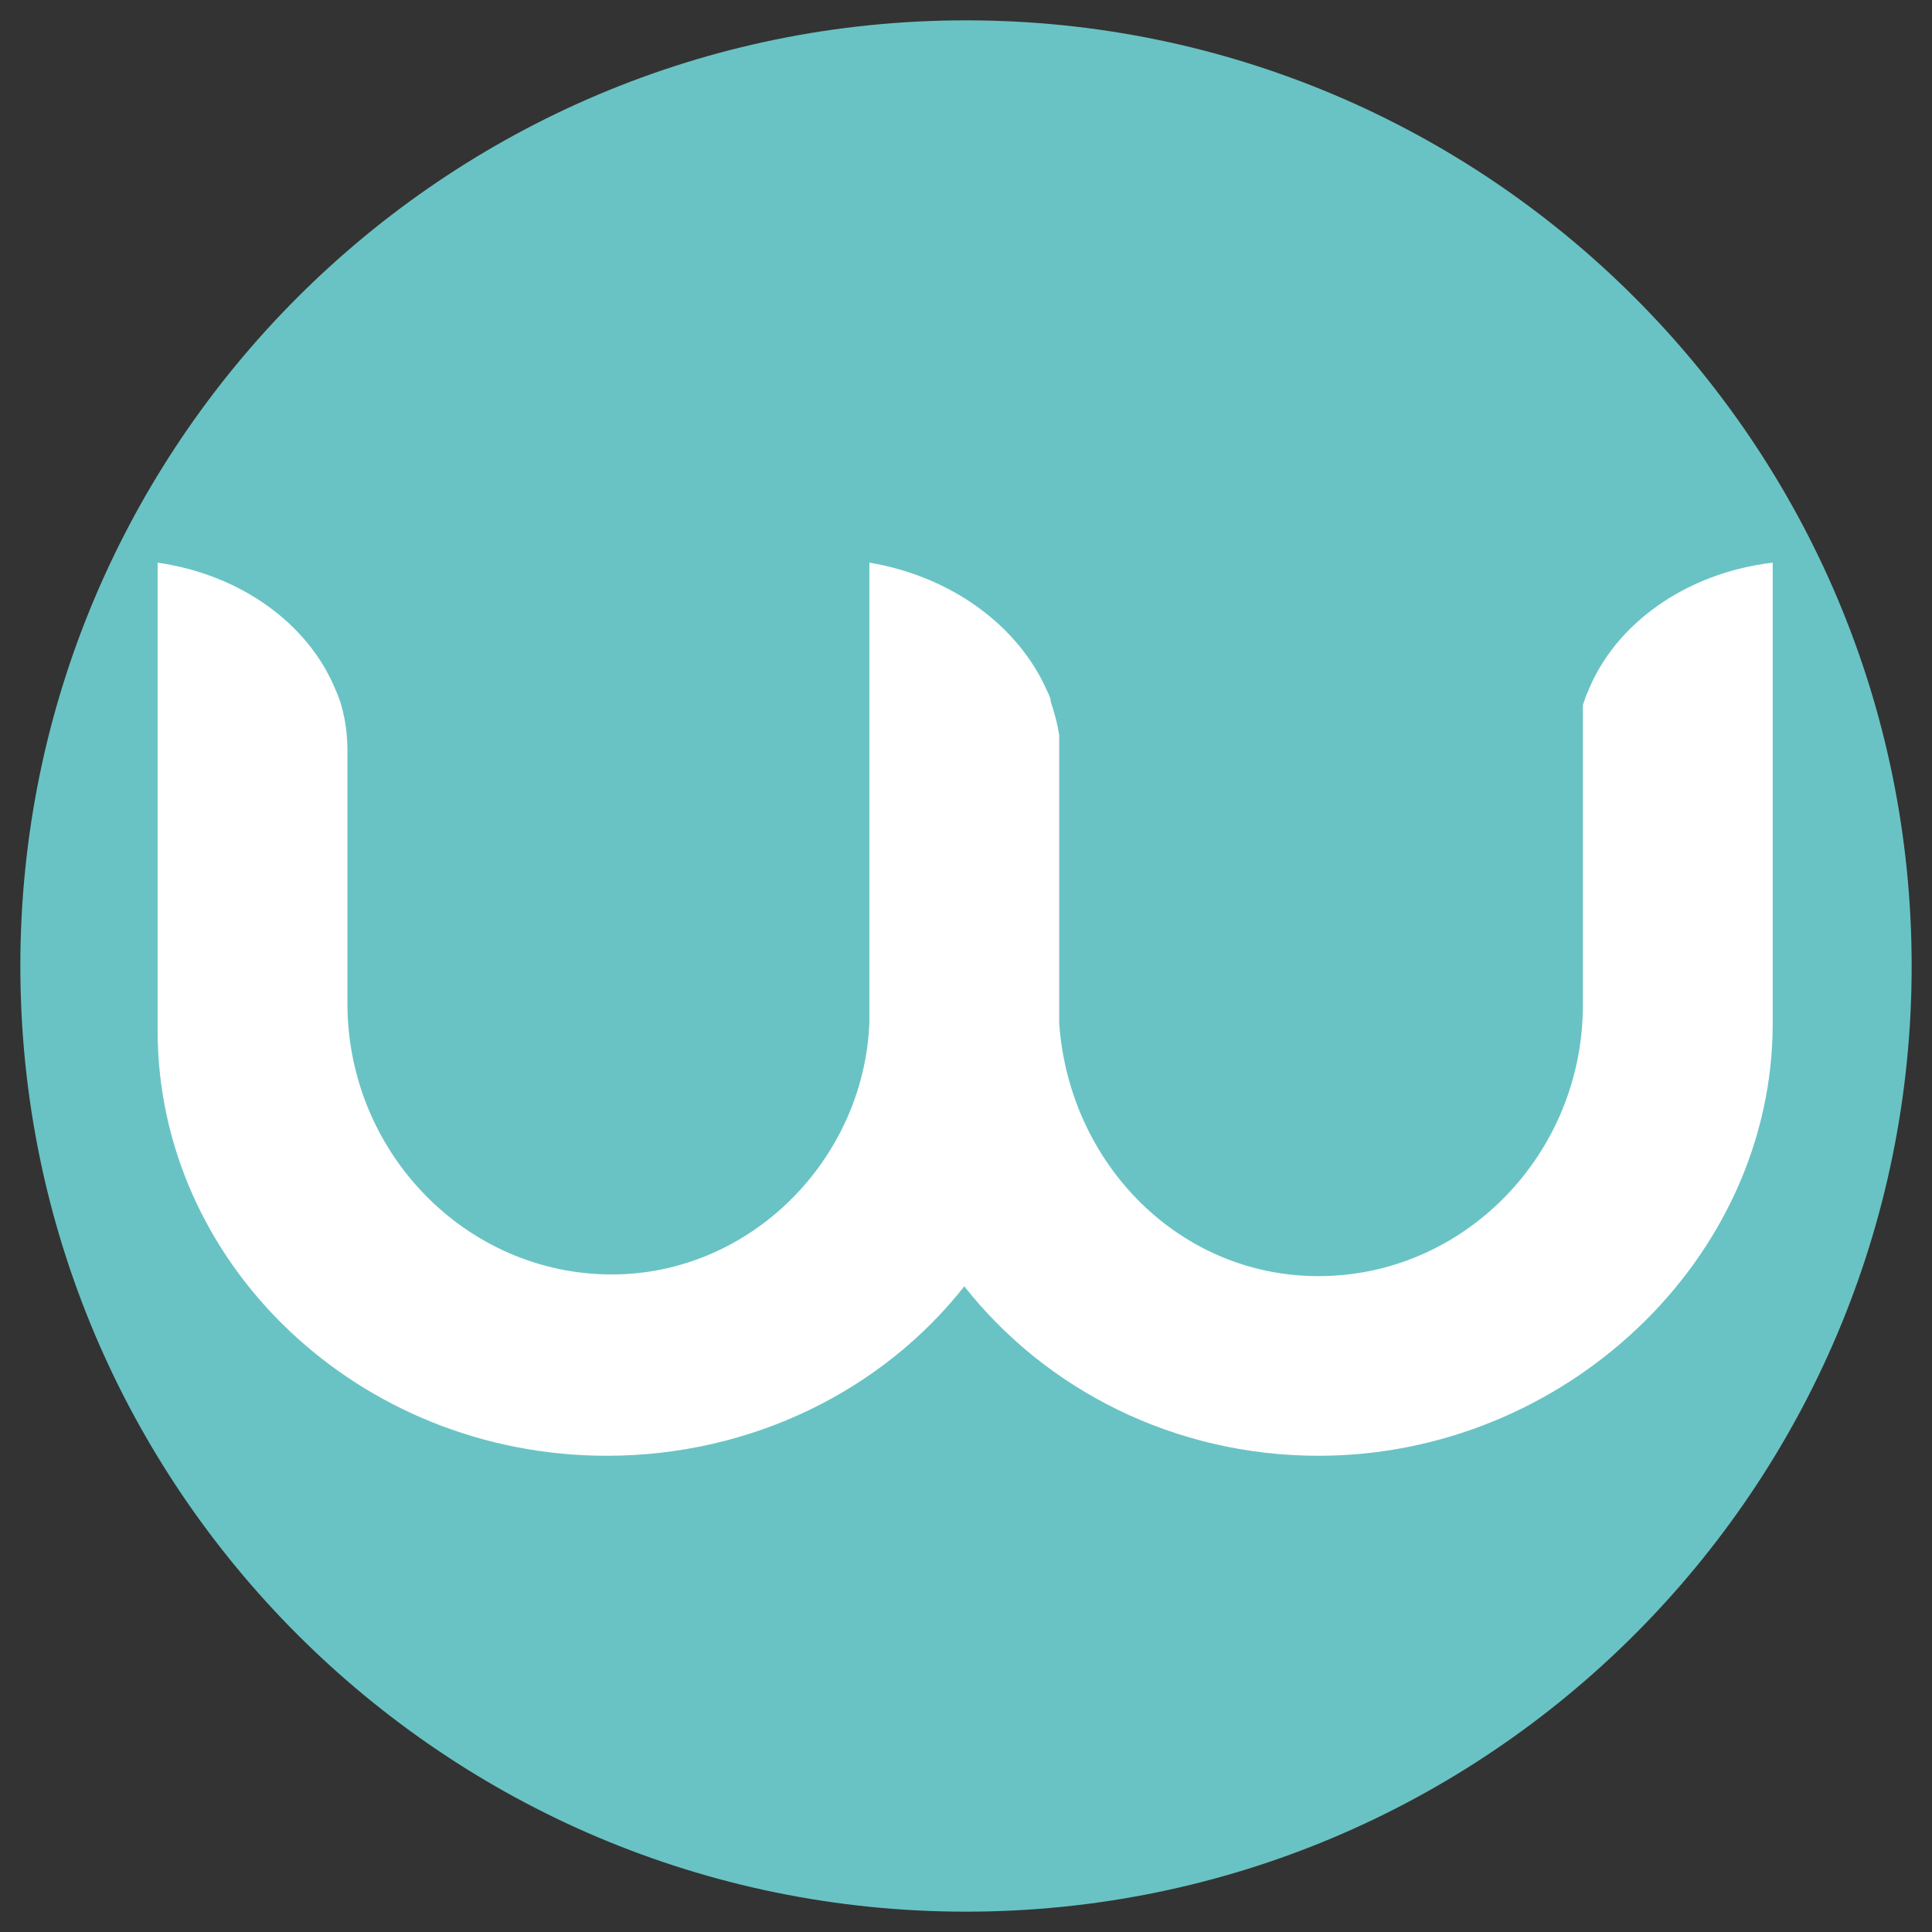
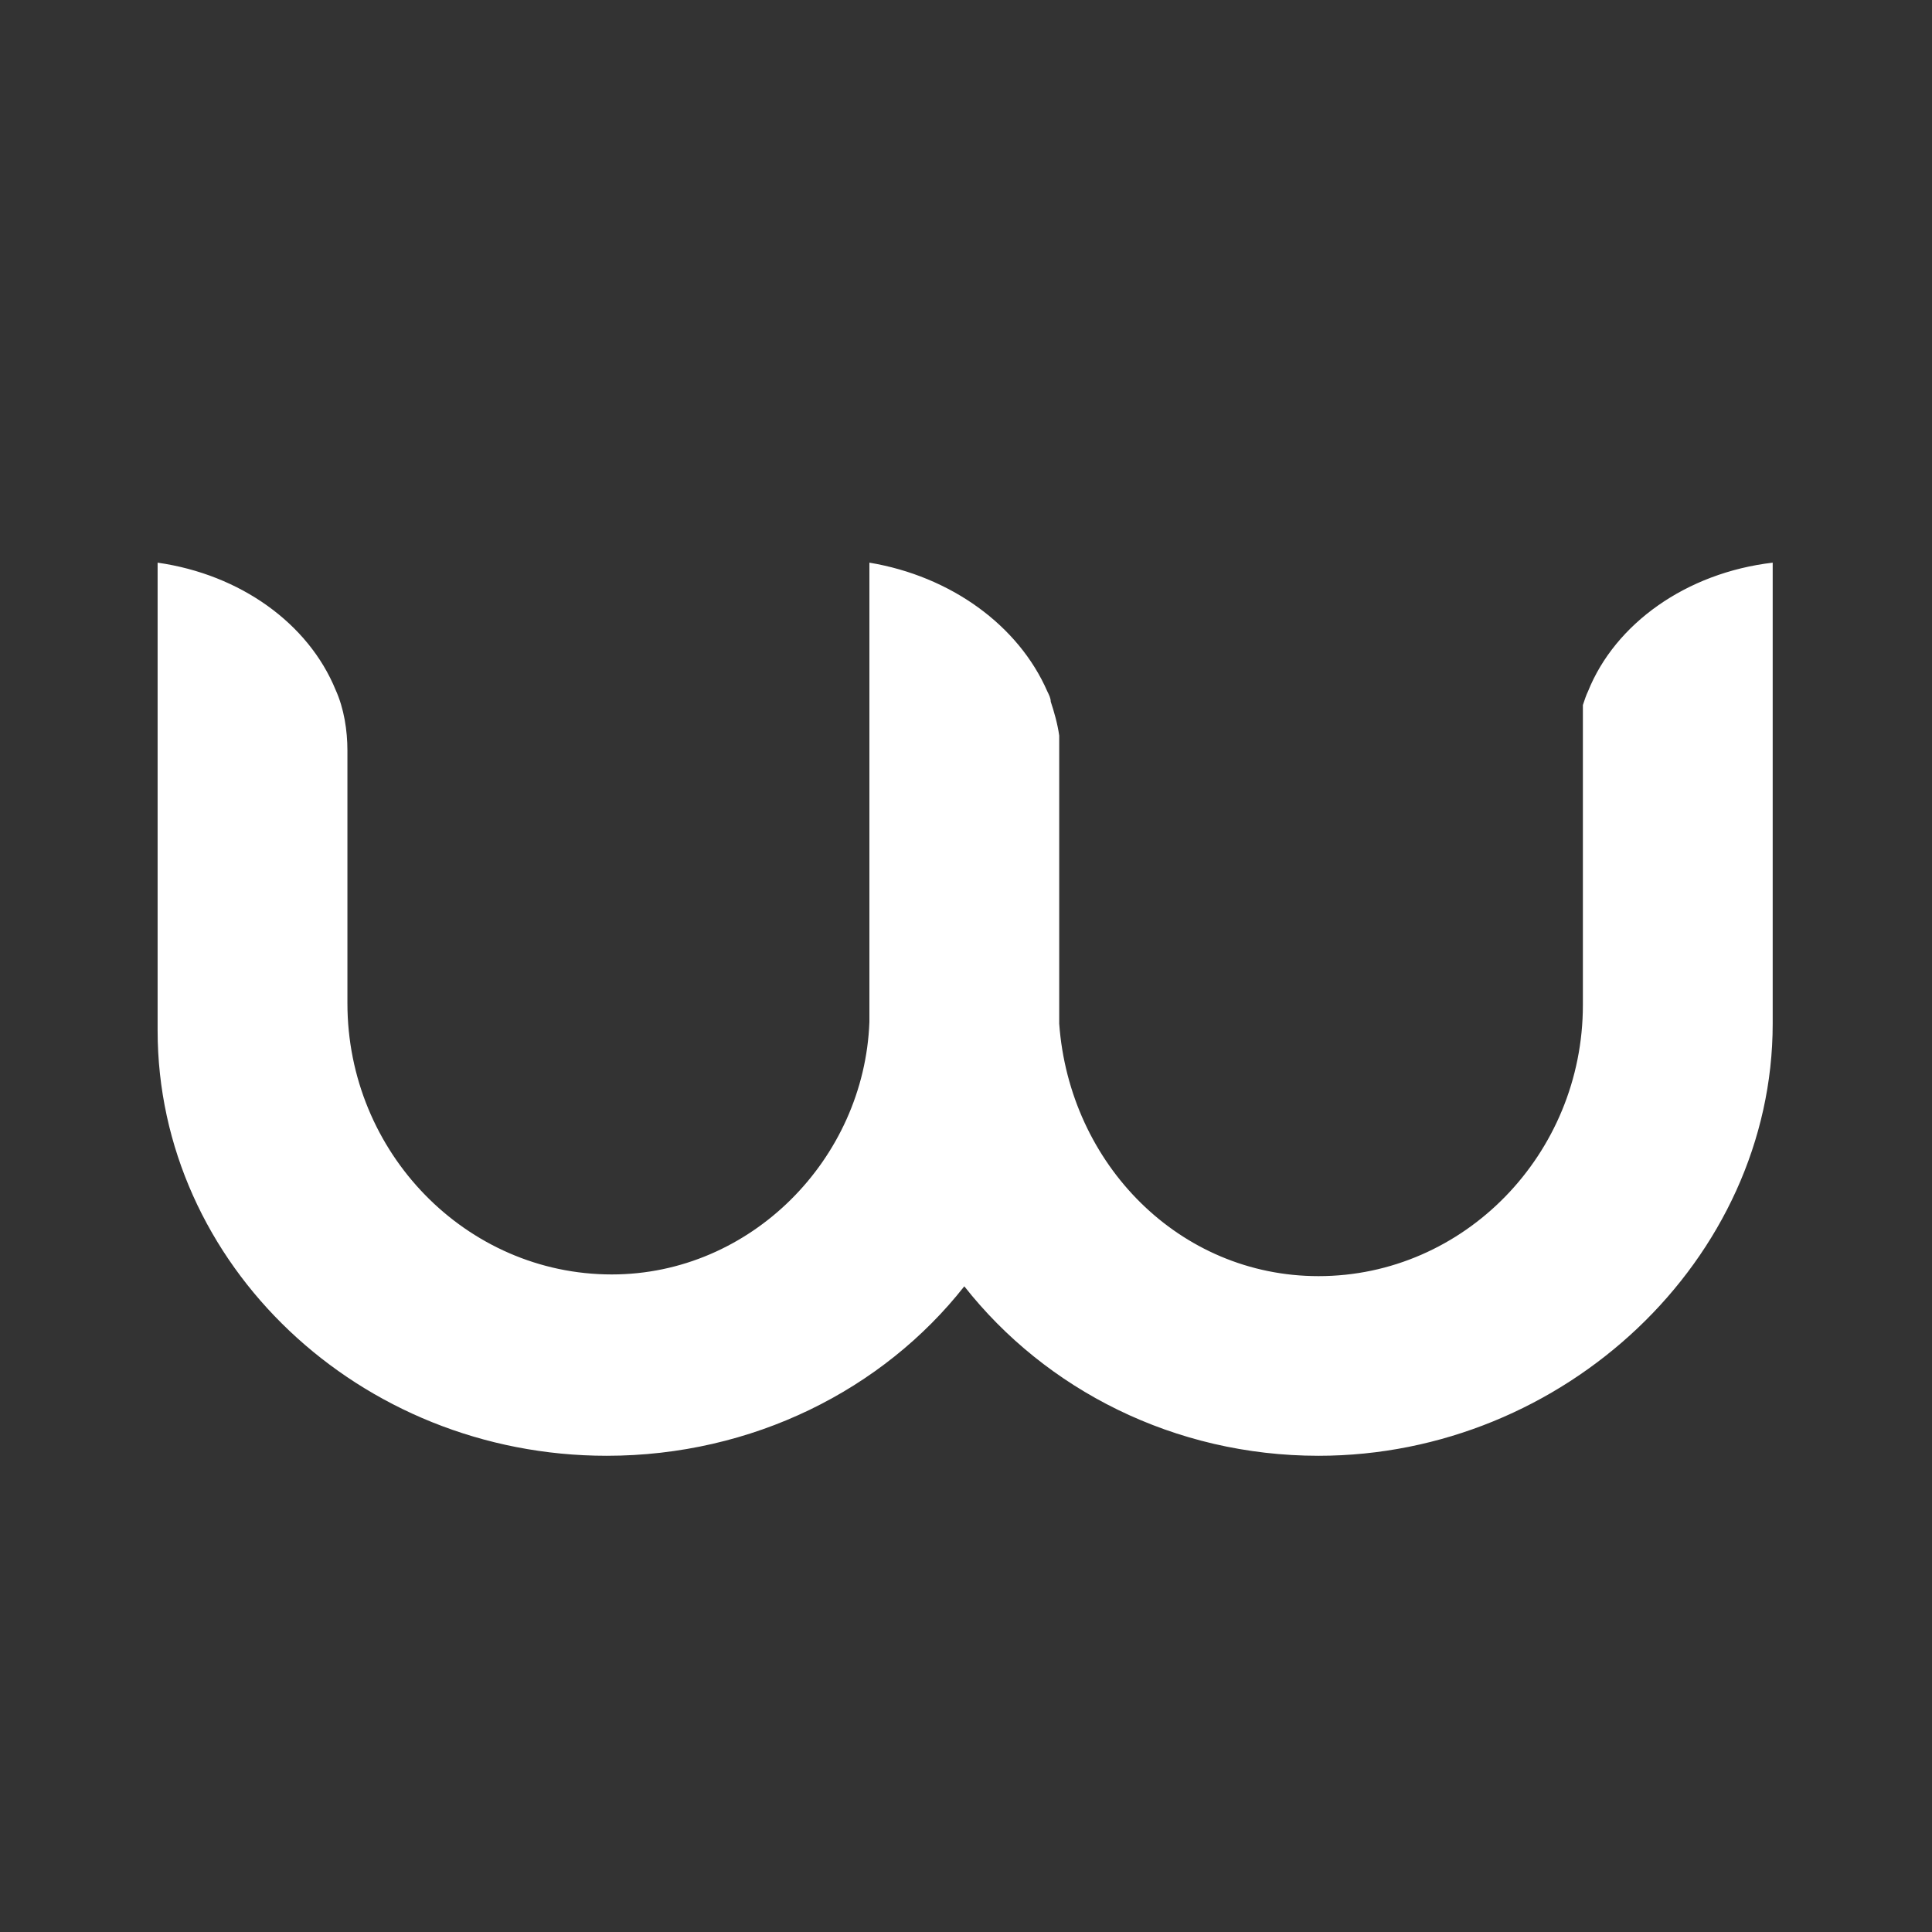
<svg xmlns="http://www.w3.org/2000/svg" version="1.1" id="Vrstva_1" x="0px" y="0px" viewBox="0 0 114 114" style="enable-background:new 0 0 114 114;" xml:space="preserve">
  <rect x="0" y="0" width="114" height="114" fill="#333333" stroke="none" />
  <style type="text/css">
	.st0{fill:#69C3C4;}
	.st1{fill:#FFFFFF;}
</style>
  <g>
-     <path class="st0" d="M57,1.2L57,1.2c30.8,0,55.8,25,55.8,55.8v0c0,30.8-25,55.8-55.8,55.8h0c-30.8,0-55.8-25-55.8-55.8v0   C1.2,26.2,26.2,1.2,57,1.2z" />
    <path class="st1" d="M104.6,33.2v27.2l0,0c0,0.1,0-0.1,0,0c0,13.9-12.3,25.5-26.8,25.5c-8.5,0-16.1-3.9-20.9-10   c-4.8,6.1-12.5,10-21.1,10c-14.6,0-26.5-11.3-26.5-25.1c0-0.1,0-0.2,0-0.4h0V33.2c4.9,0.7,8.9,3.6,10.5,7.5   c0.5,1.1,0.7,2.4,0.7,3.6v14.9c0,8.8,7,16,15.6,16c8.2,0,14.9-6.8,15.2-14.9V33.2c4.8,0.8,8.8,3.7,10.5,7.6   c0.1,0.2,0.2,0.4,0.2,0.6v0c0.2,0.6,0.4,1.3,0.5,2v17c0.6,8.3,7.1,14.9,15.3,14.9c8.6,0,15.6-7.2,15.6-16V41.6   c0.1-0.3,0.2-0.6,0.3-0.8C95.3,36.8,99.5,33.8,104.6,33.2z" />
  </g>
</svg>